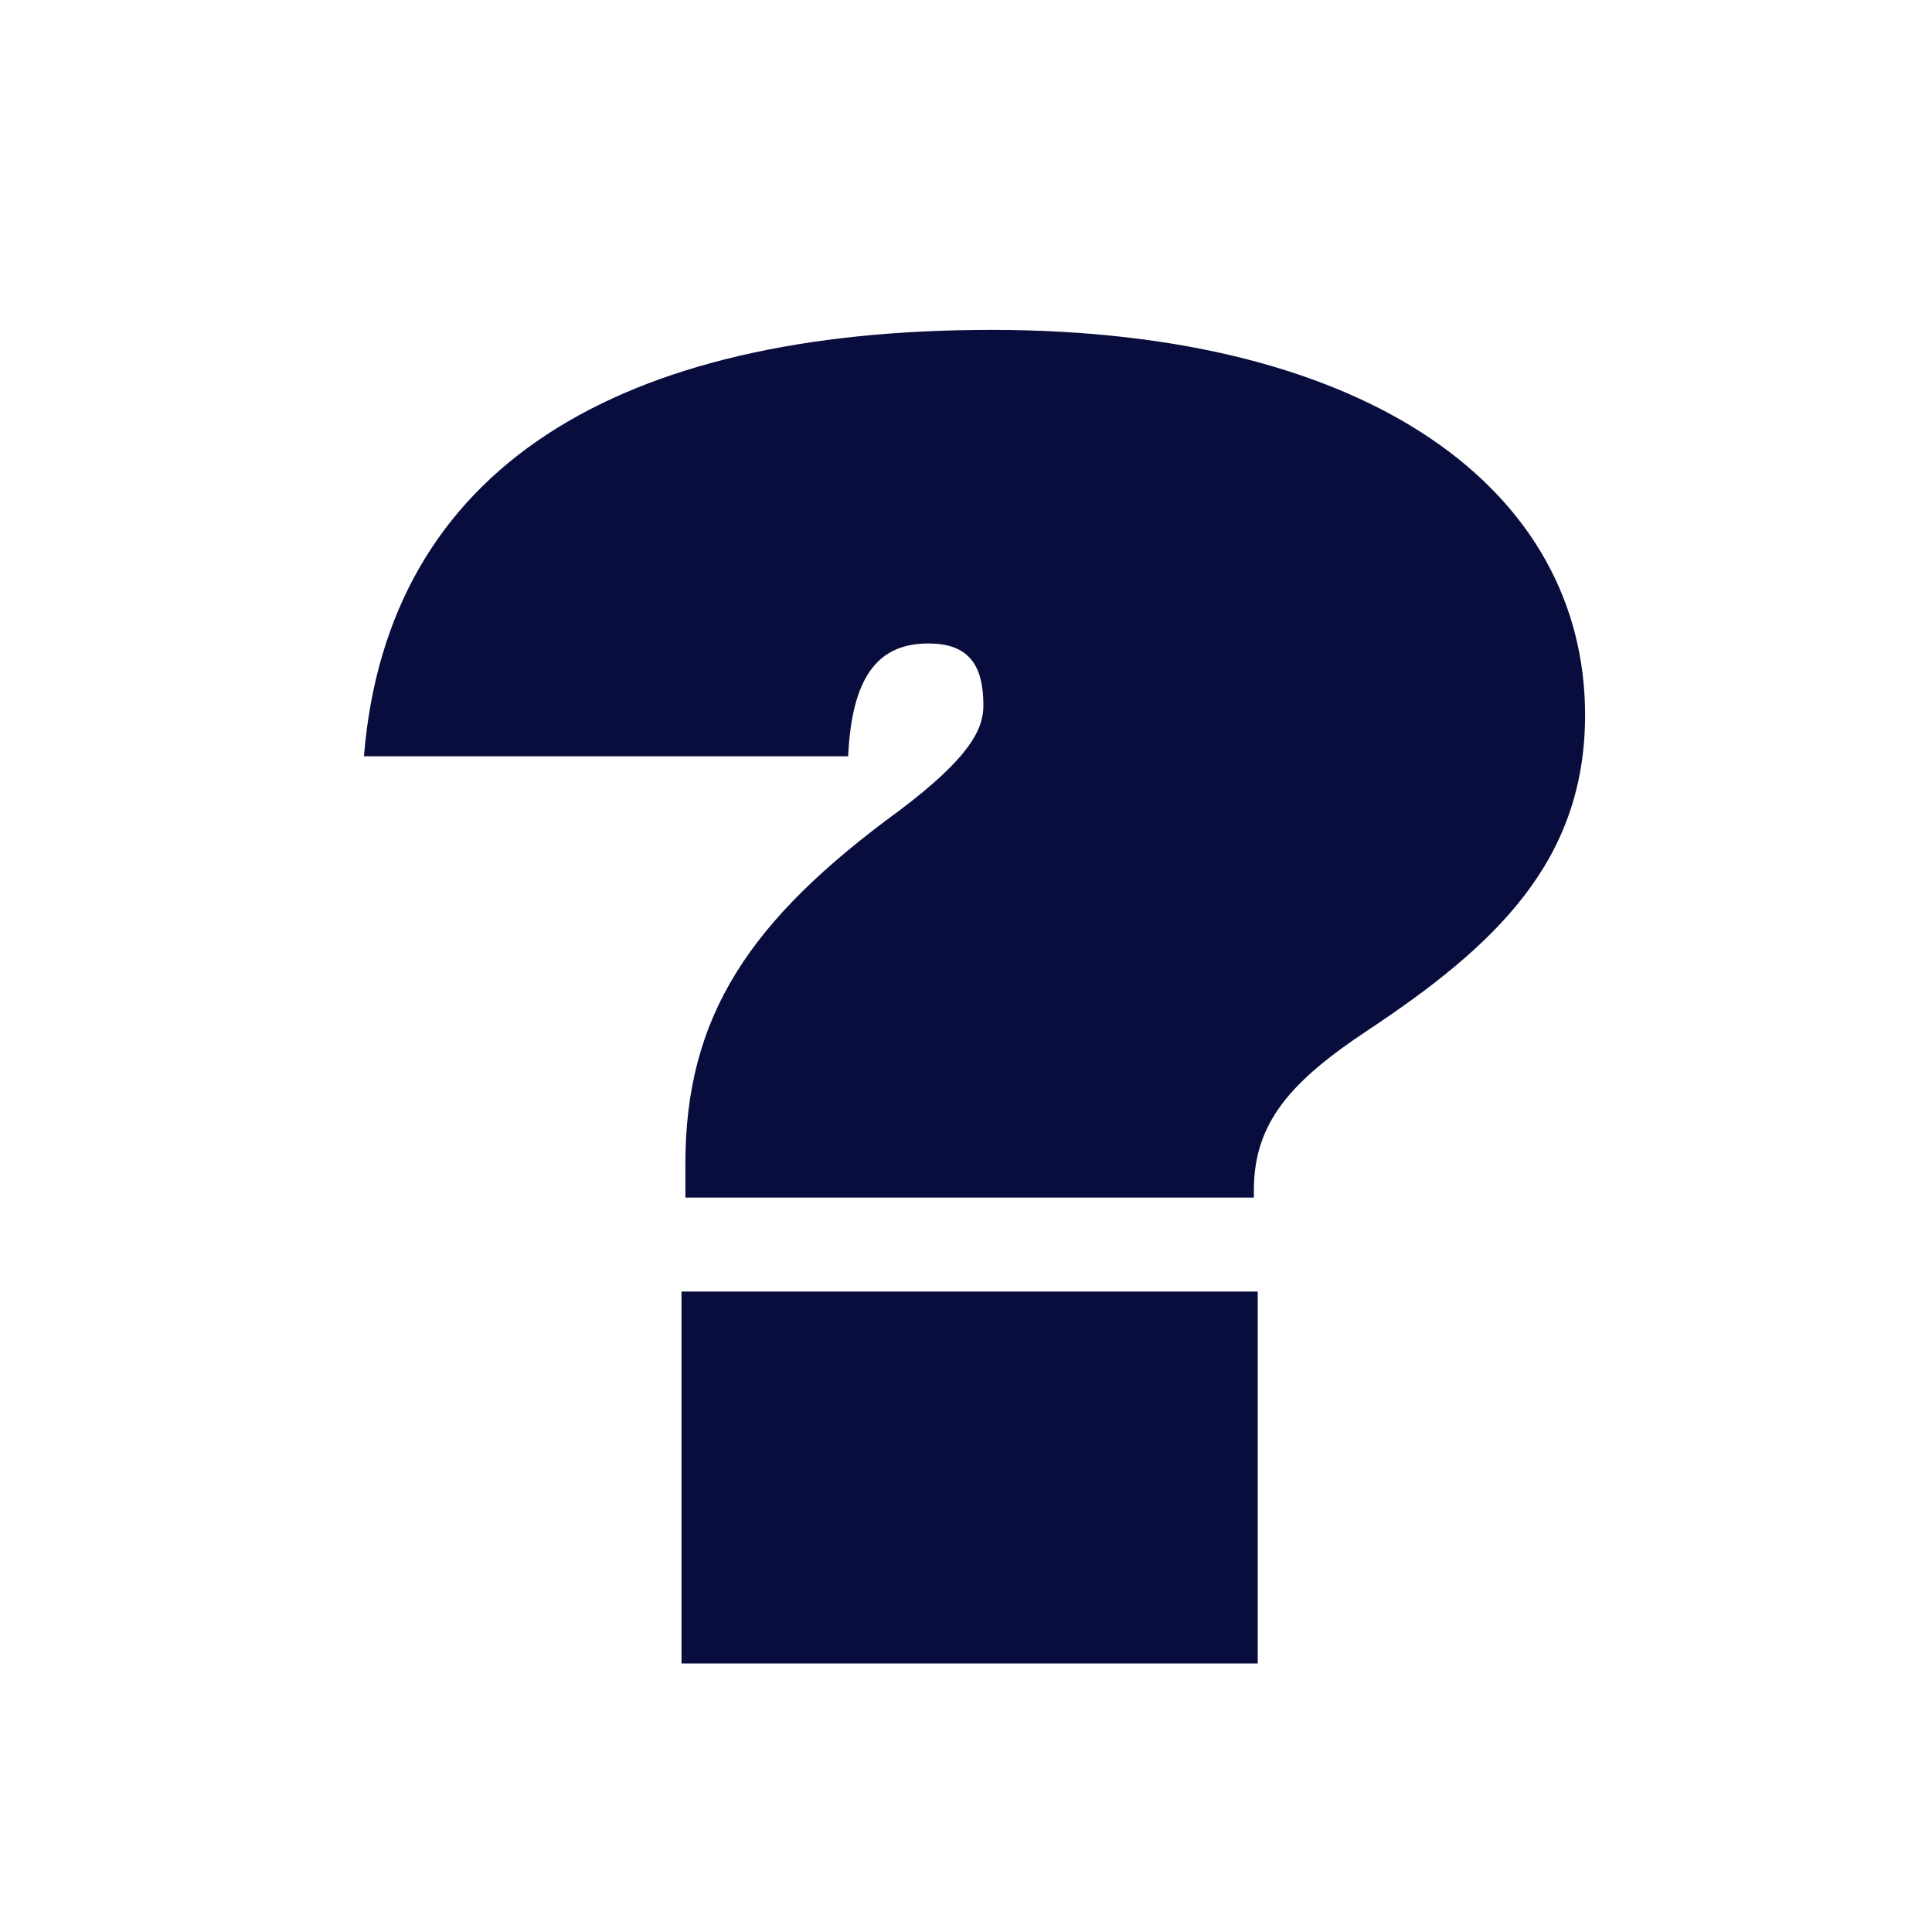
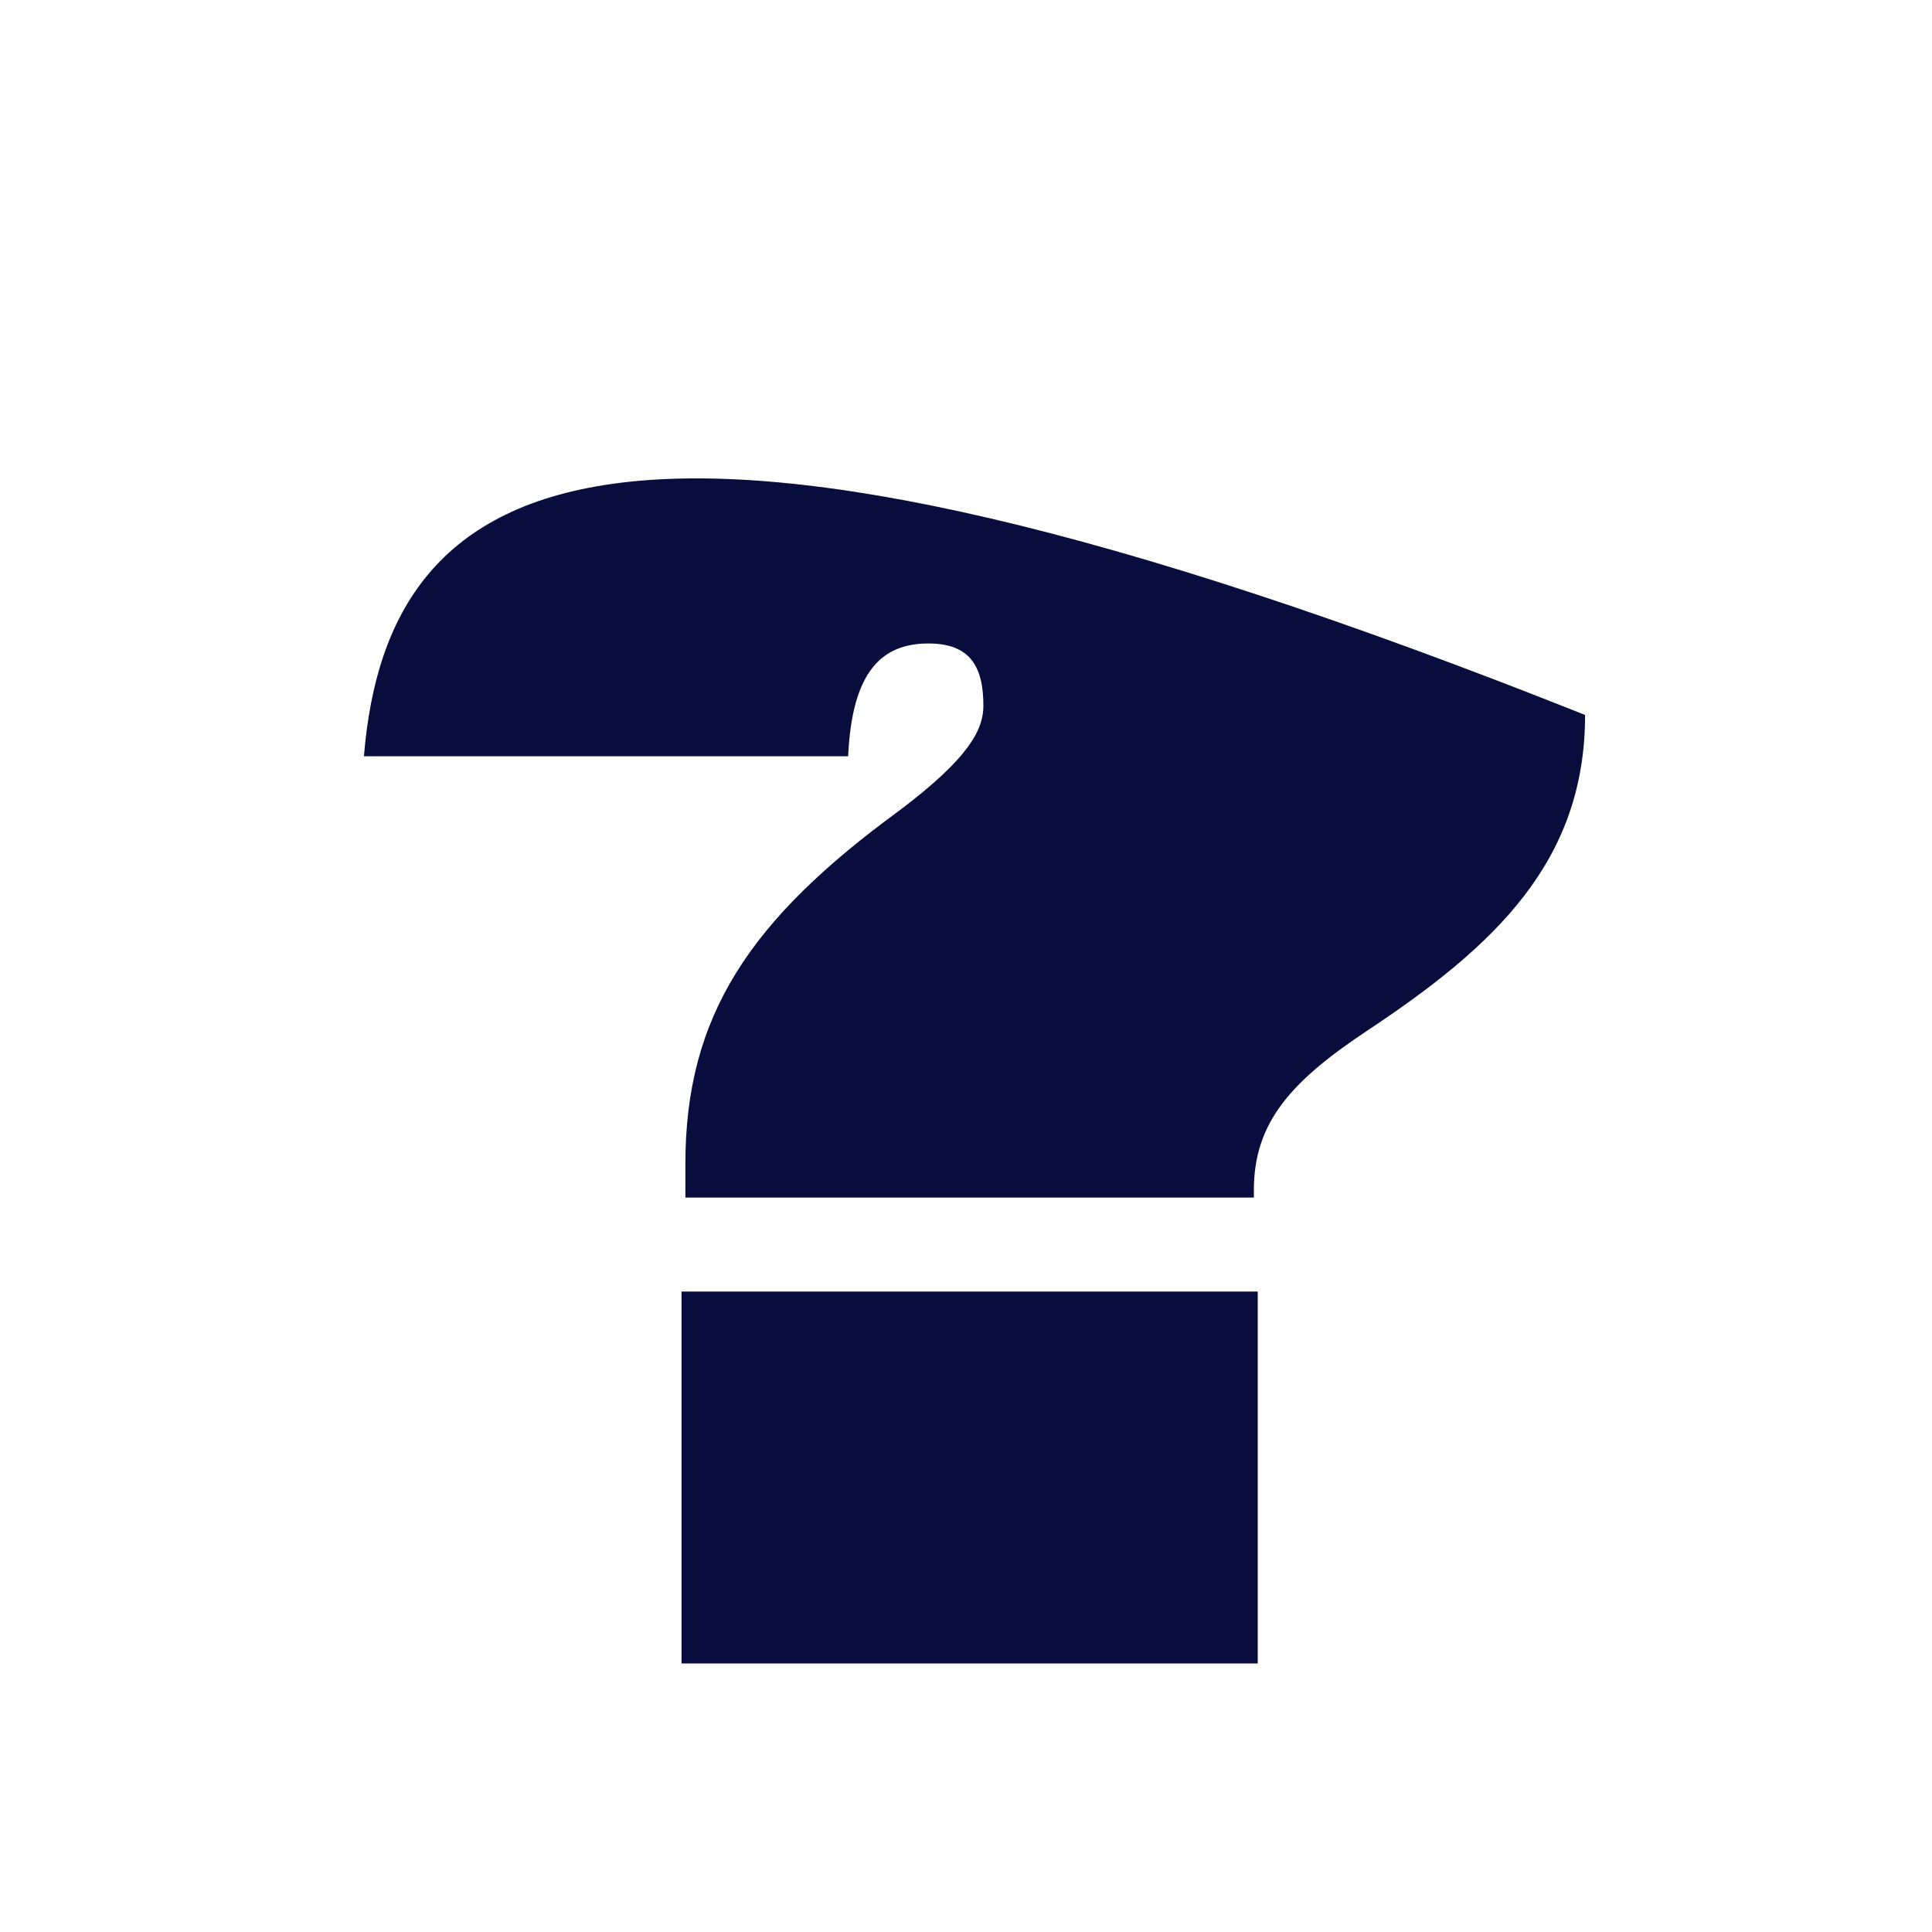
<svg xmlns="http://www.w3.org/2000/svg" width="16" height="16" viewBox="0 0 16 16" fill="none">
-   <path d="M10.384 9.918V9.856C10.384 9.296 10.692 8.954 11.325 8.534C12.38 7.834 13.127 7.134 13.127 5.921C13.127 4.069 11.357 2.732 8.209 2.732C5.124 2.732 3.209 3.867 3.014 6.263H7.024C7.056 5.563 7.3 5.329 7.689 5.329C8.03 5.329 8.144 5.516 8.144 5.843C8.144 6.029 8.046 6.263 7.446 6.714C6.212 7.616 5.676 8.409 5.676 9.638V9.918H10.384ZM10.416 13.776V10.696H5.644V13.776H10.416Z" fill="#090D3D" />
+   <path d="M10.384 9.918V9.856C10.384 9.296 10.692 8.954 11.325 8.534C12.38 7.834 13.127 7.134 13.127 5.921C5.124 2.732 3.209 3.867 3.014 6.263H7.024C7.056 5.563 7.3 5.329 7.689 5.329C8.03 5.329 8.144 5.516 8.144 5.843C8.144 6.029 8.046 6.263 7.446 6.714C6.212 7.616 5.676 8.409 5.676 9.638V9.918H10.384ZM10.416 13.776V10.696H5.644V13.776H10.416Z" fill="#090D3D" />
</svg>